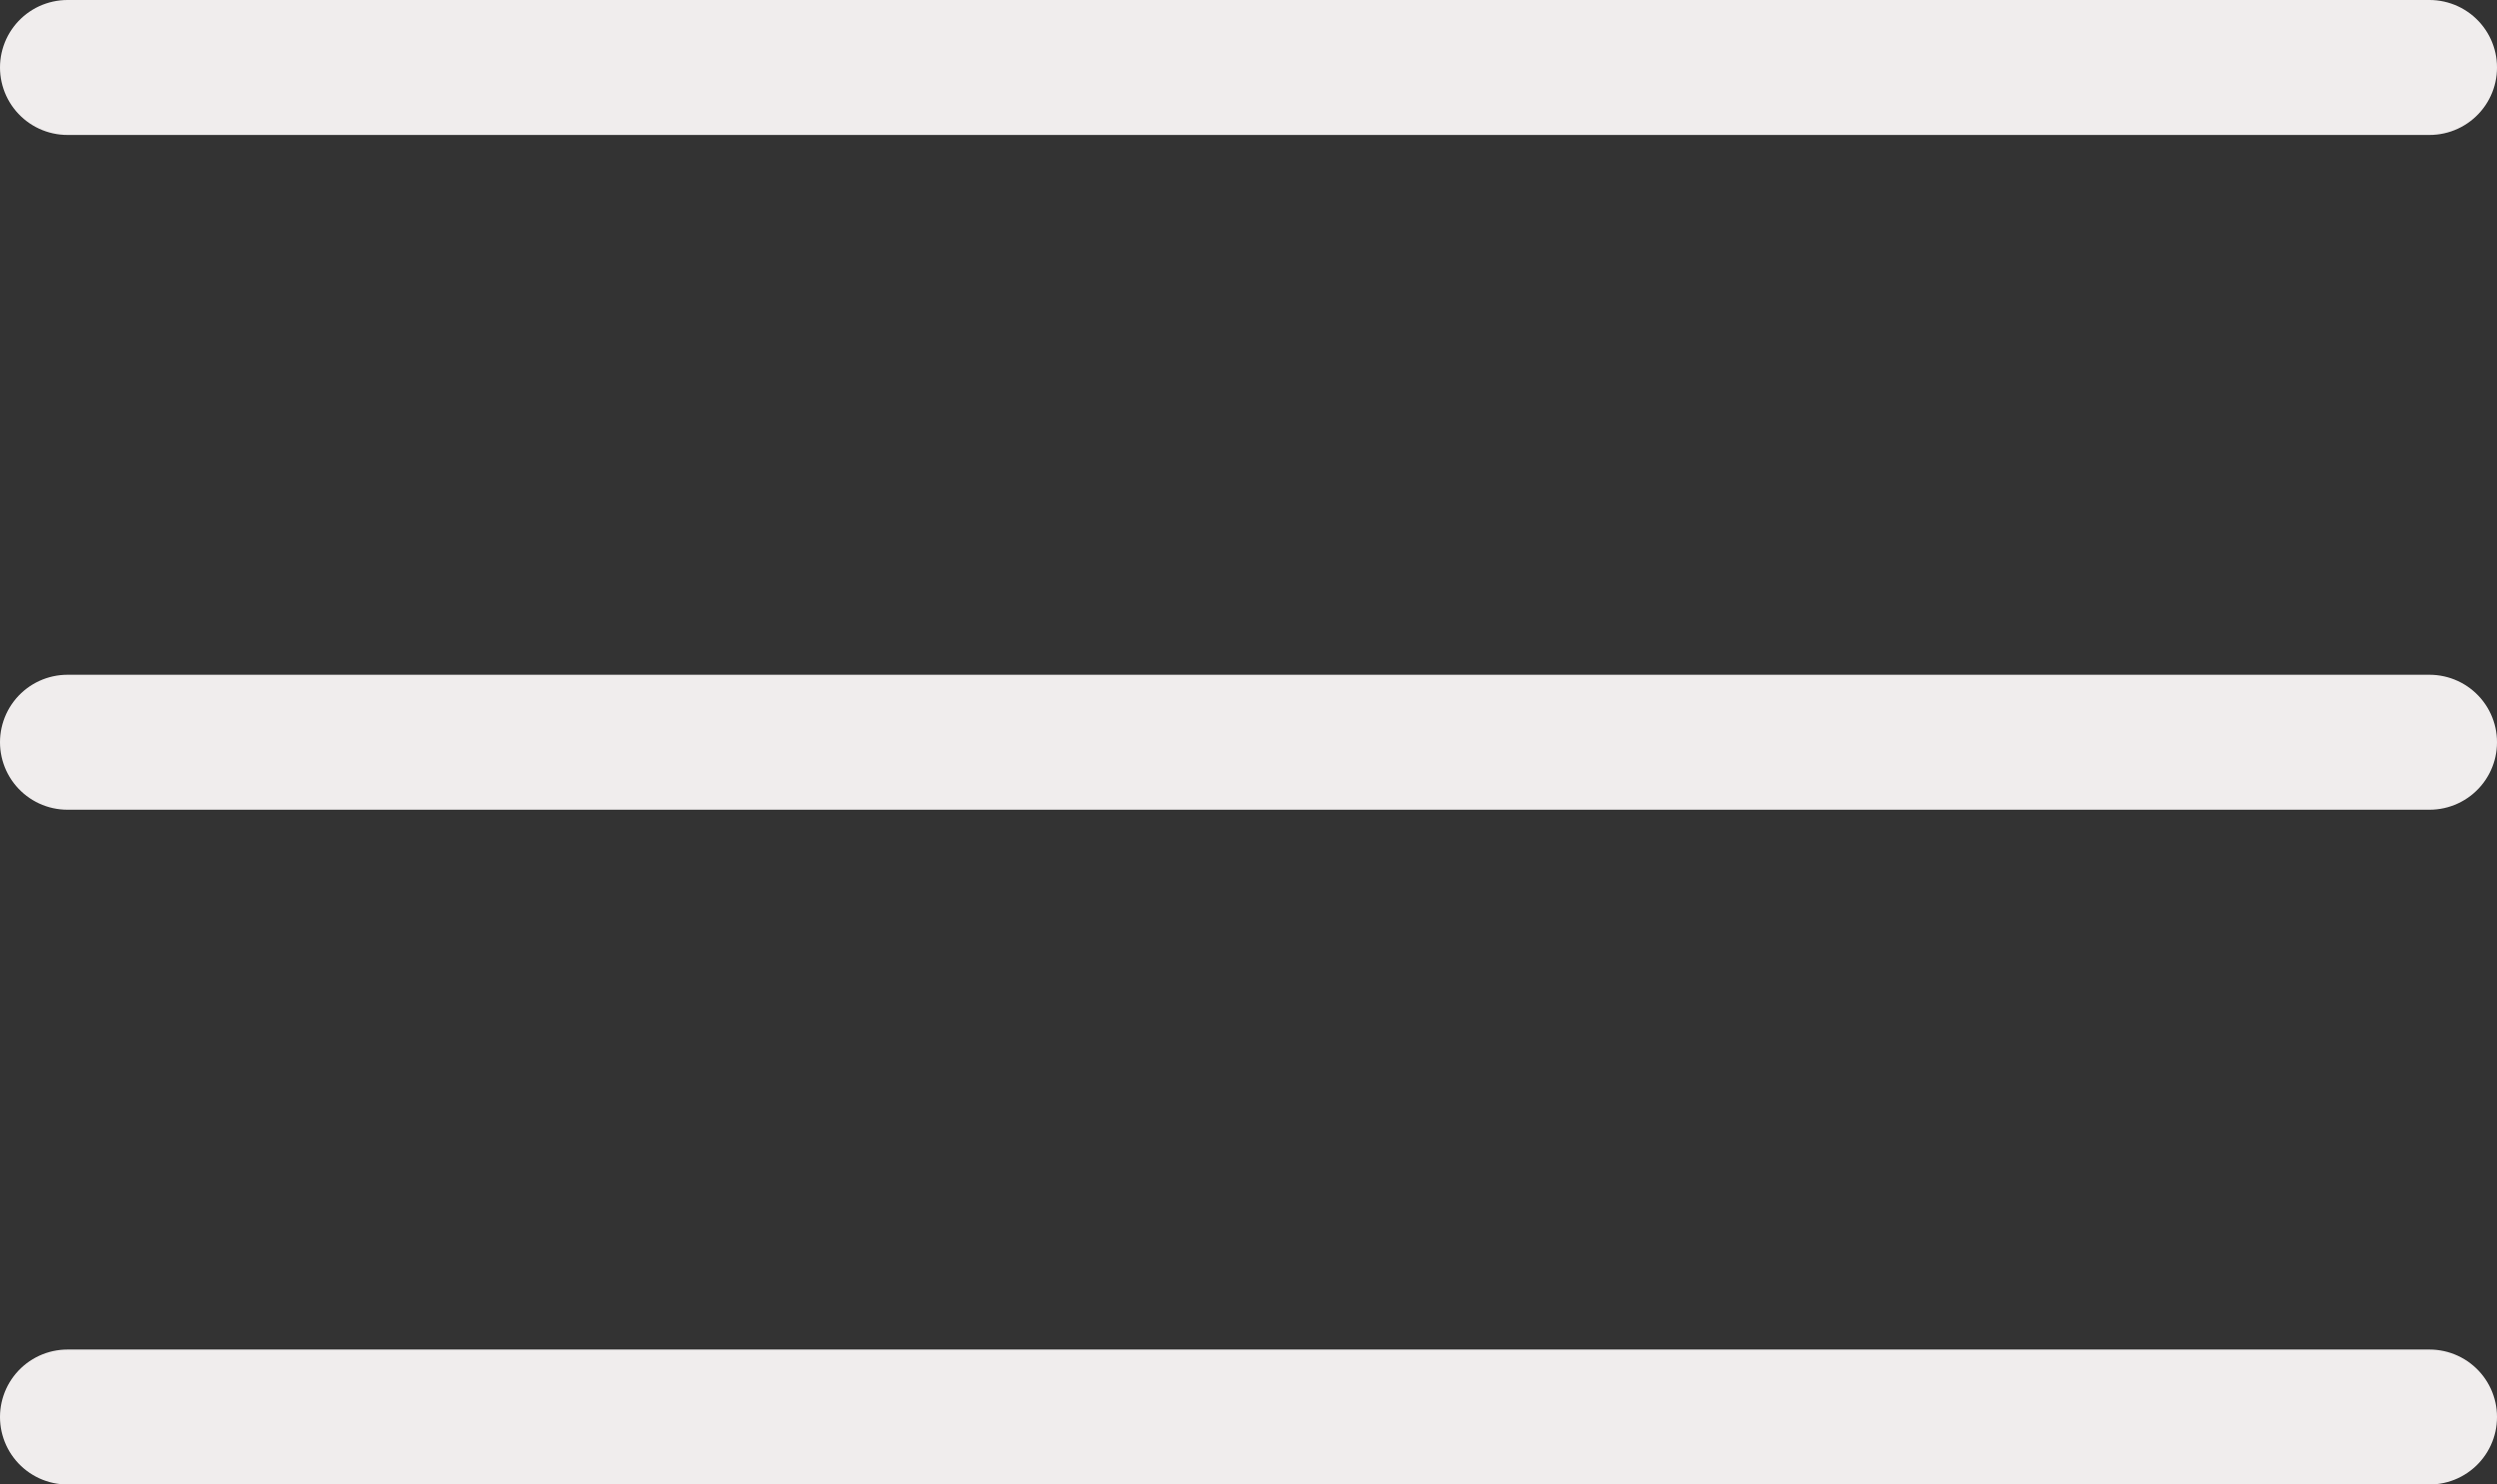
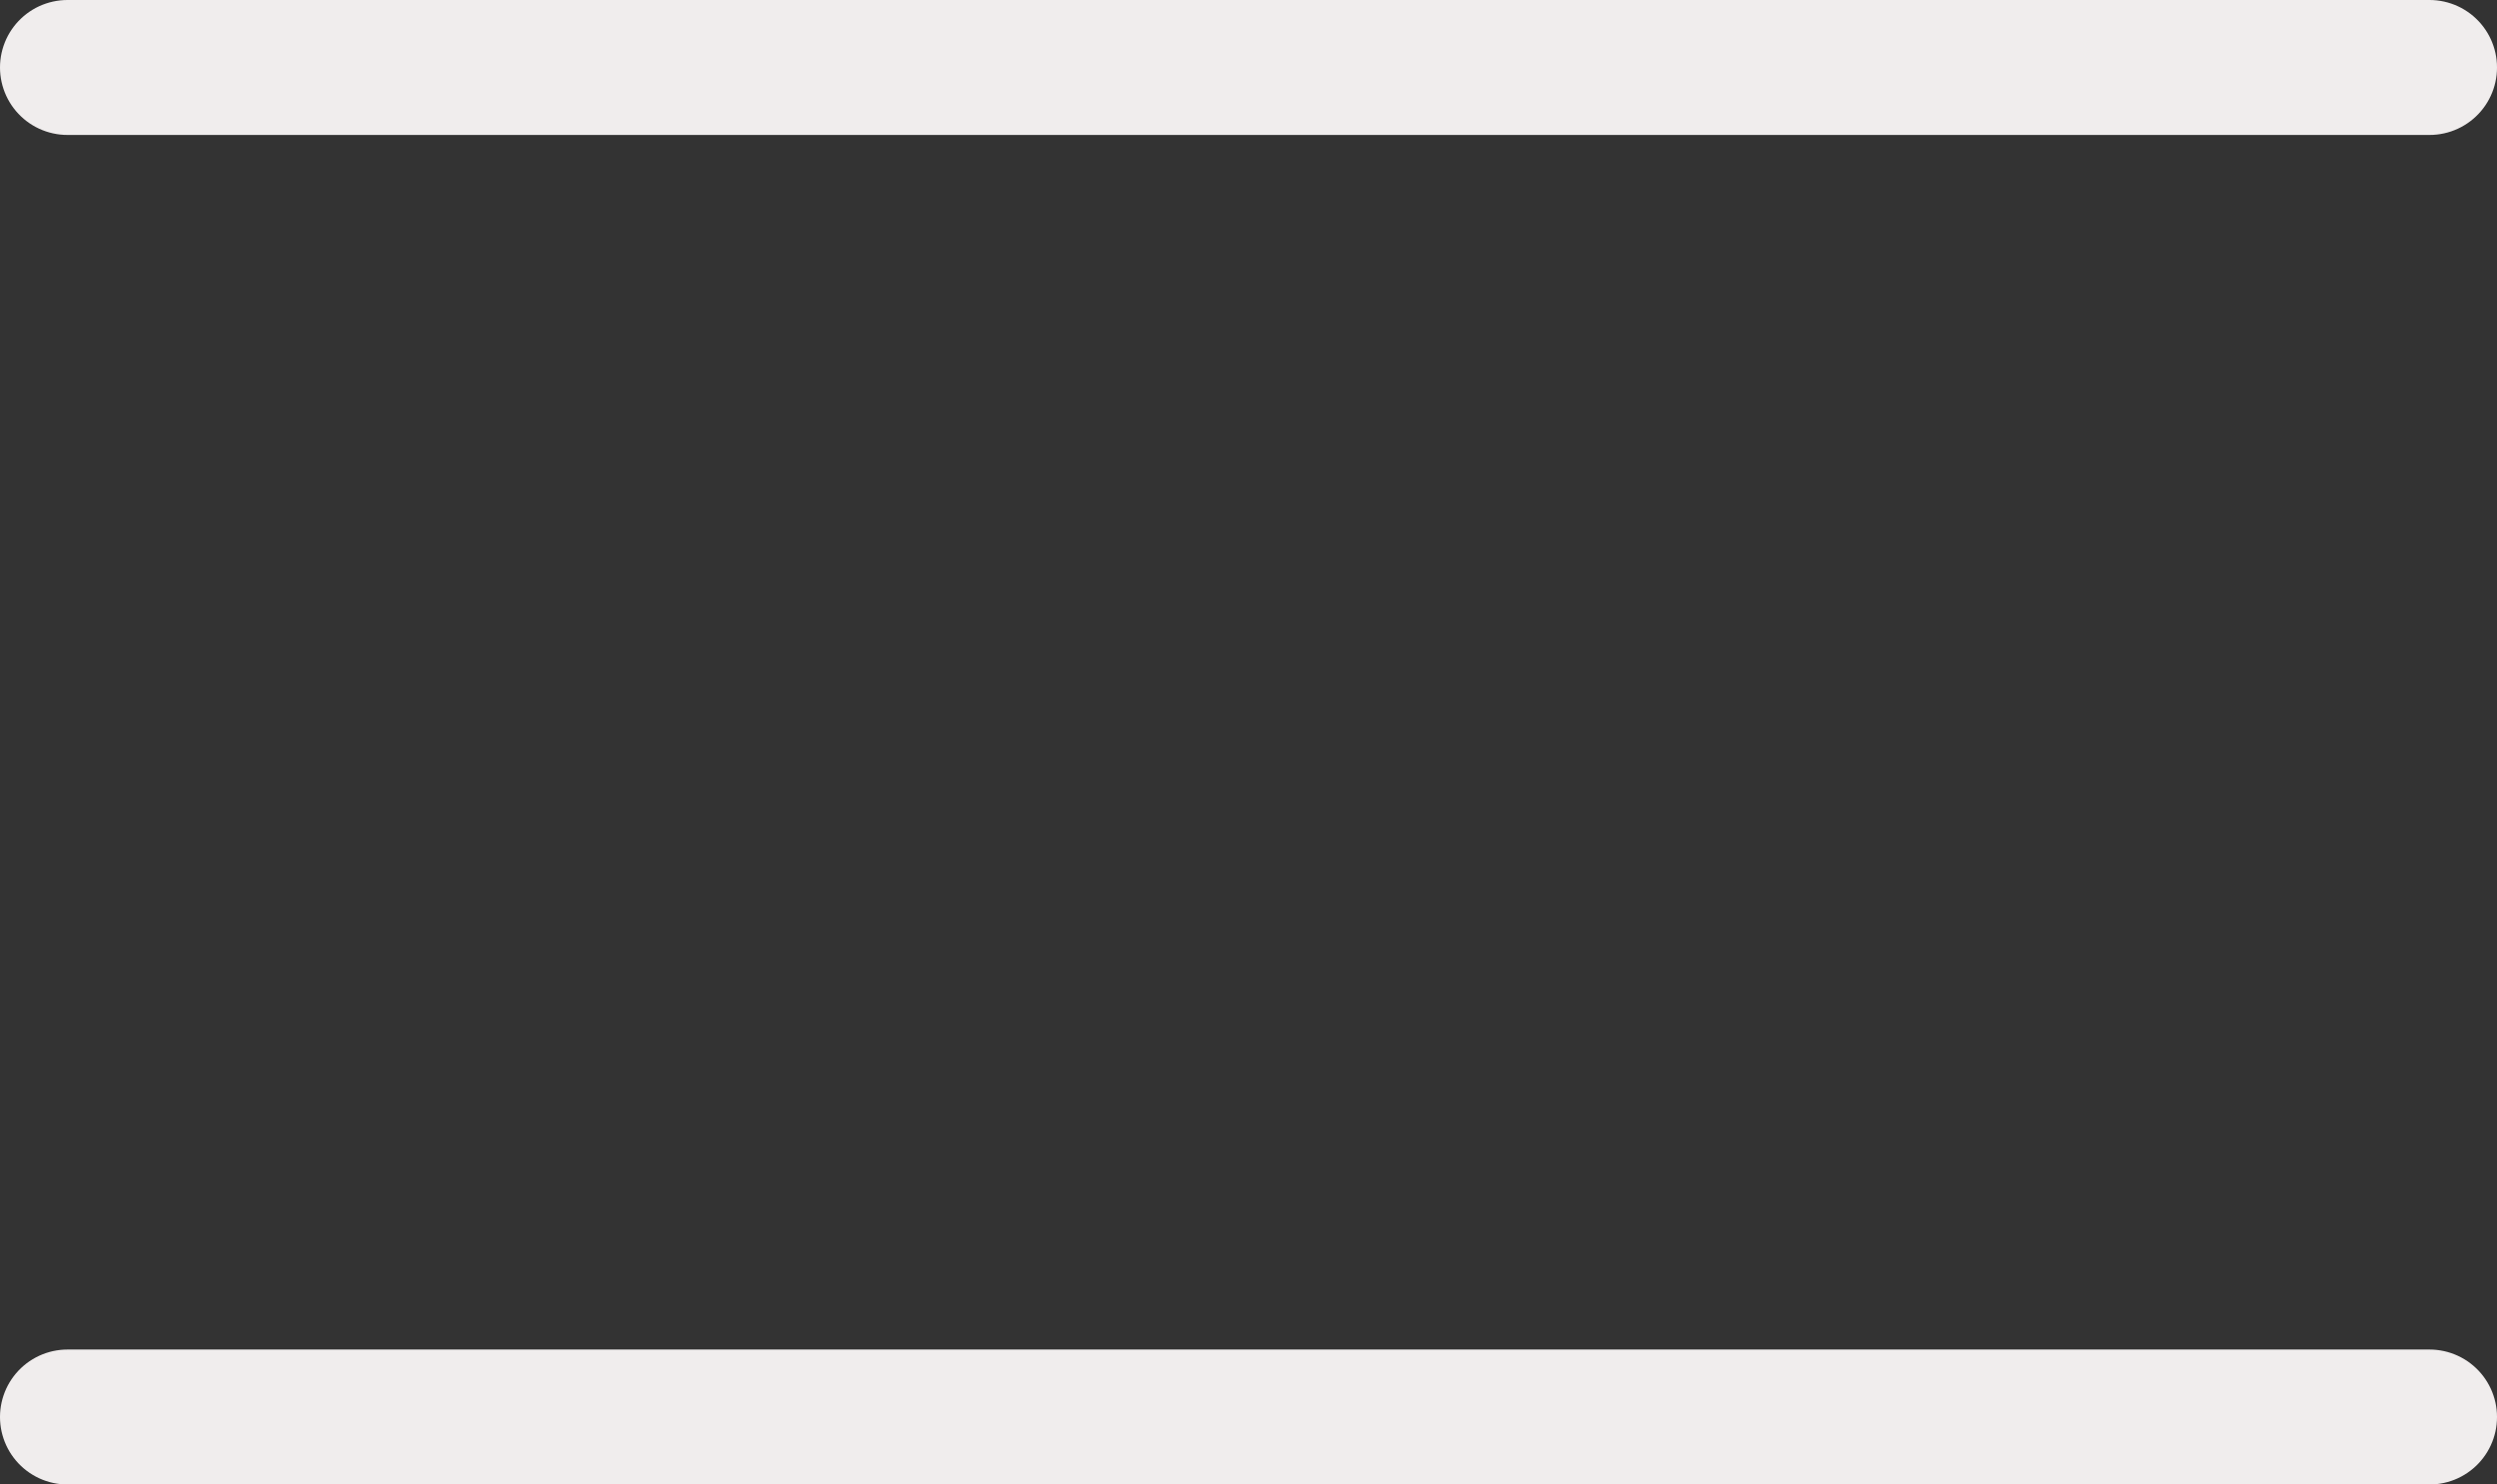
<svg xmlns="http://www.w3.org/2000/svg" width="37" height="22" viewBox="0 0 37 22" fill="none">
  <rect x="0" y="0" width="37" height="22" fill="#333333" stroke="none" />
  <path d="M1 1L36 1" stroke="#F0EDED" stroke-width="2" stroke-linecap="round" />
-   <path d="M1 11L36 11" stroke="#F0EDED" stroke-width="2" stroke-linecap="round" />
  <path d="M1 21L36 21" stroke="#F0EDED" stroke-width="2" stroke-linecap="round" />
</svg>